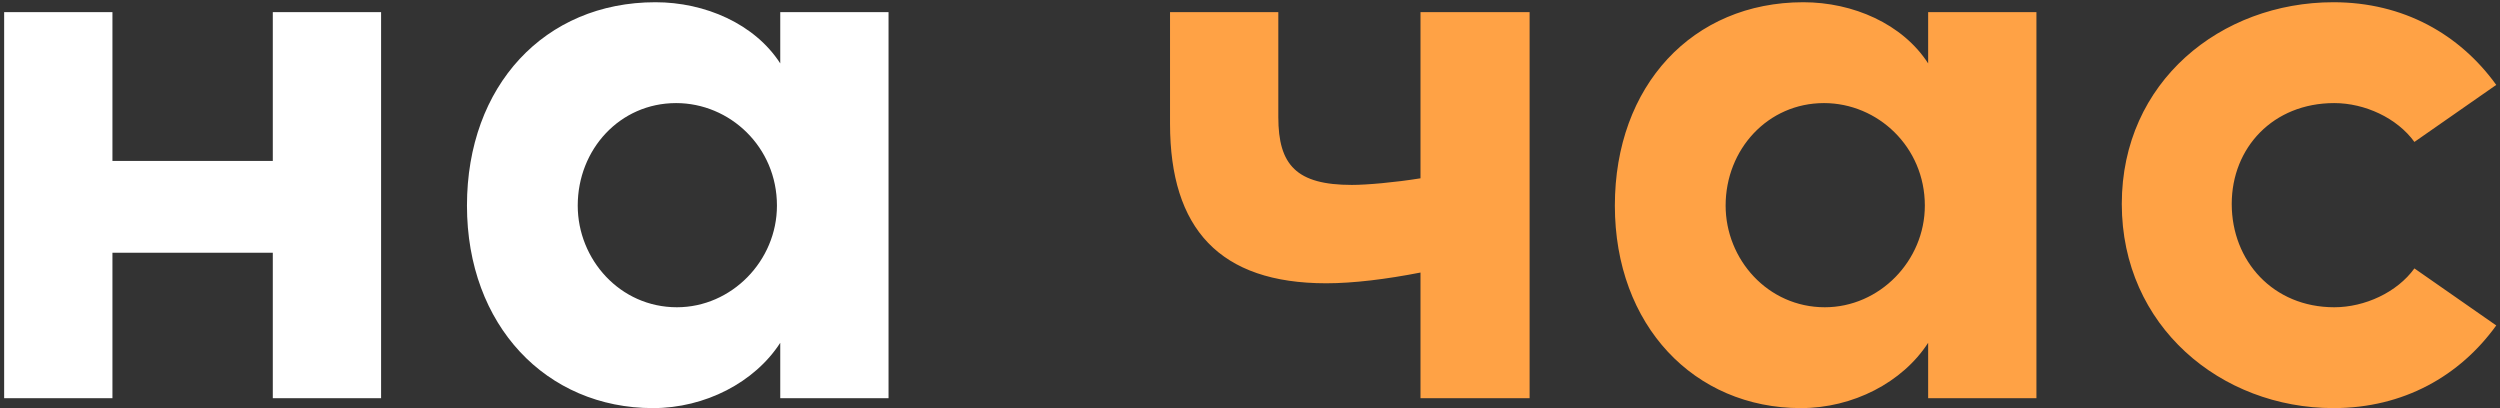
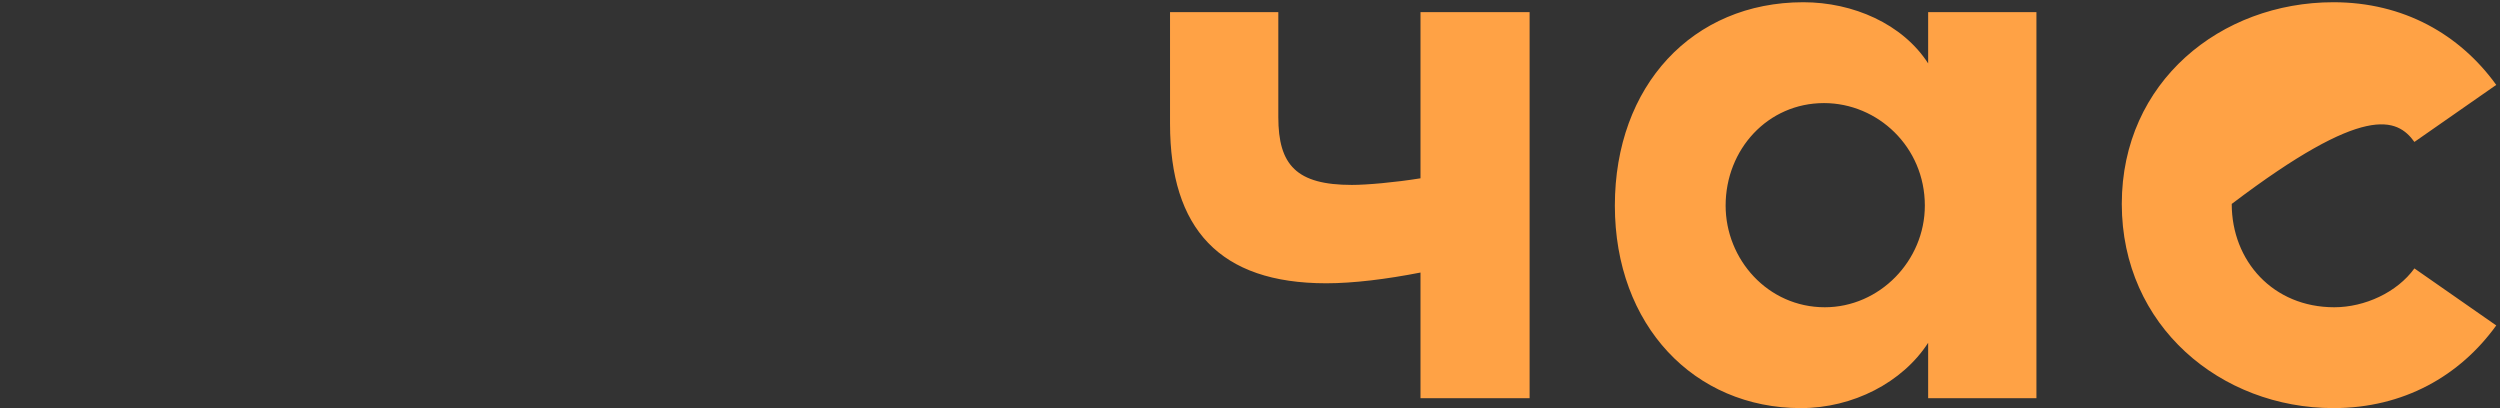
<svg xmlns="http://www.w3.org/2000/svg" width="496" height="81" viewBox="0 0 496 81" fill="none">
  <rect x="0" y="0" width="496" height="81" fill="#333333" stroke="none" />
-   <path d="M54.124 2.412V31.932H22.308V2.412H0.824V79H22.308V50.136H54.124V79H75.608V2.412H54.124ZM154.802 2.412V12.58C149.718 4.708 139.878 0.444 130.038 0.444C108.062 0.444 92.646 17.008 92.646 40.788C92.646 64.568 108.39 80.968 129.546 80.968C139.878 80.968 149.718 75.884 154.802 68.012V79H176.286V2.412H154.802ZM134.302 60.96C122.986 60.96 114.622 51.448 114.622 40.788C114.622 29.636 122.986 20.452 134.138 20.452C144.798 20.452 154.146 29.144 154.146 40.788C154.146 51.776 145.126 60.96 134.302 60.96Z" fill="white" />
-   <path d="M281.826 2.412V35.376C276.742 36.196 271.166 36.688 268.214 36.688C257.226 36.688 253.618 32.752 253.618 23.24V2.412H232.134V24.552C232.134 45.38 241.974 56.204 263.13 56.204C268.542 56.204 275.102 55.384 281.826 54.072V79H303.474V2.412H281.826ZM382.544 2.412V12.58C377.46 4.708 367.62 0.444 357.78 0.444C335.804 0.444 320.388 17.008 320.388 40.788C320.388 64.568 336.132 80.968 357.288 80.968C367.62 80.968 377.46 75.884 382.544 68.012V79H404.028V2.412H382.544ZM362.044 60.96C350.728 60.96 342.364 51.448 342.364 40.788C342.364 29.636 350.728 20.452 361.88 20.452C372.54 20.452 381.888 29.144 381.888 40.788C381.888 51.776 372.868 60.96 362.044 60.96ZM462.947 80.968C476.887 80.968 488.039 74.572 495.255 64.568L479.019 53.252C475.575 58.008 469.179 60.96 463.111 60.96C450.975 60.96 442.775 51.776 442.775 40.46C442.775 29.308 450.975 20.452 463.111 20.452C469.179 20.452 475.575 23.404 479.019 28.16L495.255 16.844C488.039 6.84 476.887 0.444 462.947 0.444C440.643 0.444 420.963 16.188 420.963 40.46C420.963 64.732 440.643 80.968 462.947 80.968Z" fill="#FFA245" />
+   <path d="M281.826 2.412V35.376C276.742 36.196 271.166 36.688 268.214 36.688C257.226 36.688 253.618 32.752 253.618 23.24V2.412H232.134V24.552C232.134 45.38 241.974 56.204 263.13 56.204C268.542 56.204 275.102 55.384 281.826 54.072V79H303.474V2.412H281.826ZM382.544 2.412V12.58C377.46 4.708 367.62 0.444 357.78 0.444C335.804 0.444 320.388 17.008 320.388 40.788C320.388 64.568 336.132 80.968 357.288 80.968C367.62 80.968 377.46 75.884 382.544 68.012V79H404.028V2.412H382.544ZM362.044 60.96C350.728 60.96 342.364 51.448 342.364 40.788C342.364 29.636 350.728 20.452 361.88 20.452C372.54 20.452 381.888 29.144 381.888 40.788C381.888 51.776 372.868 60.96 362.044 60.96ZM462.947 80.968C476.887 80.968 488.039 74.572 495.255 64.568L479.019 53.252C475.575 58.008 469.179 60.96 463.111 60.96C450.975 60.96 442.775 51.776 442.775 40.46C469.179 20.452 475.575 23.404 479.019 28.16L495.255 16.844C488.039 6.84 476.887 0.444 462.947 0.444C440.643 0.444 420.963 16.188 420.963 40.46C420.963 64.732 440.643 80.968 462.947 80.968Z" fill="#FFA245" />
</svg>